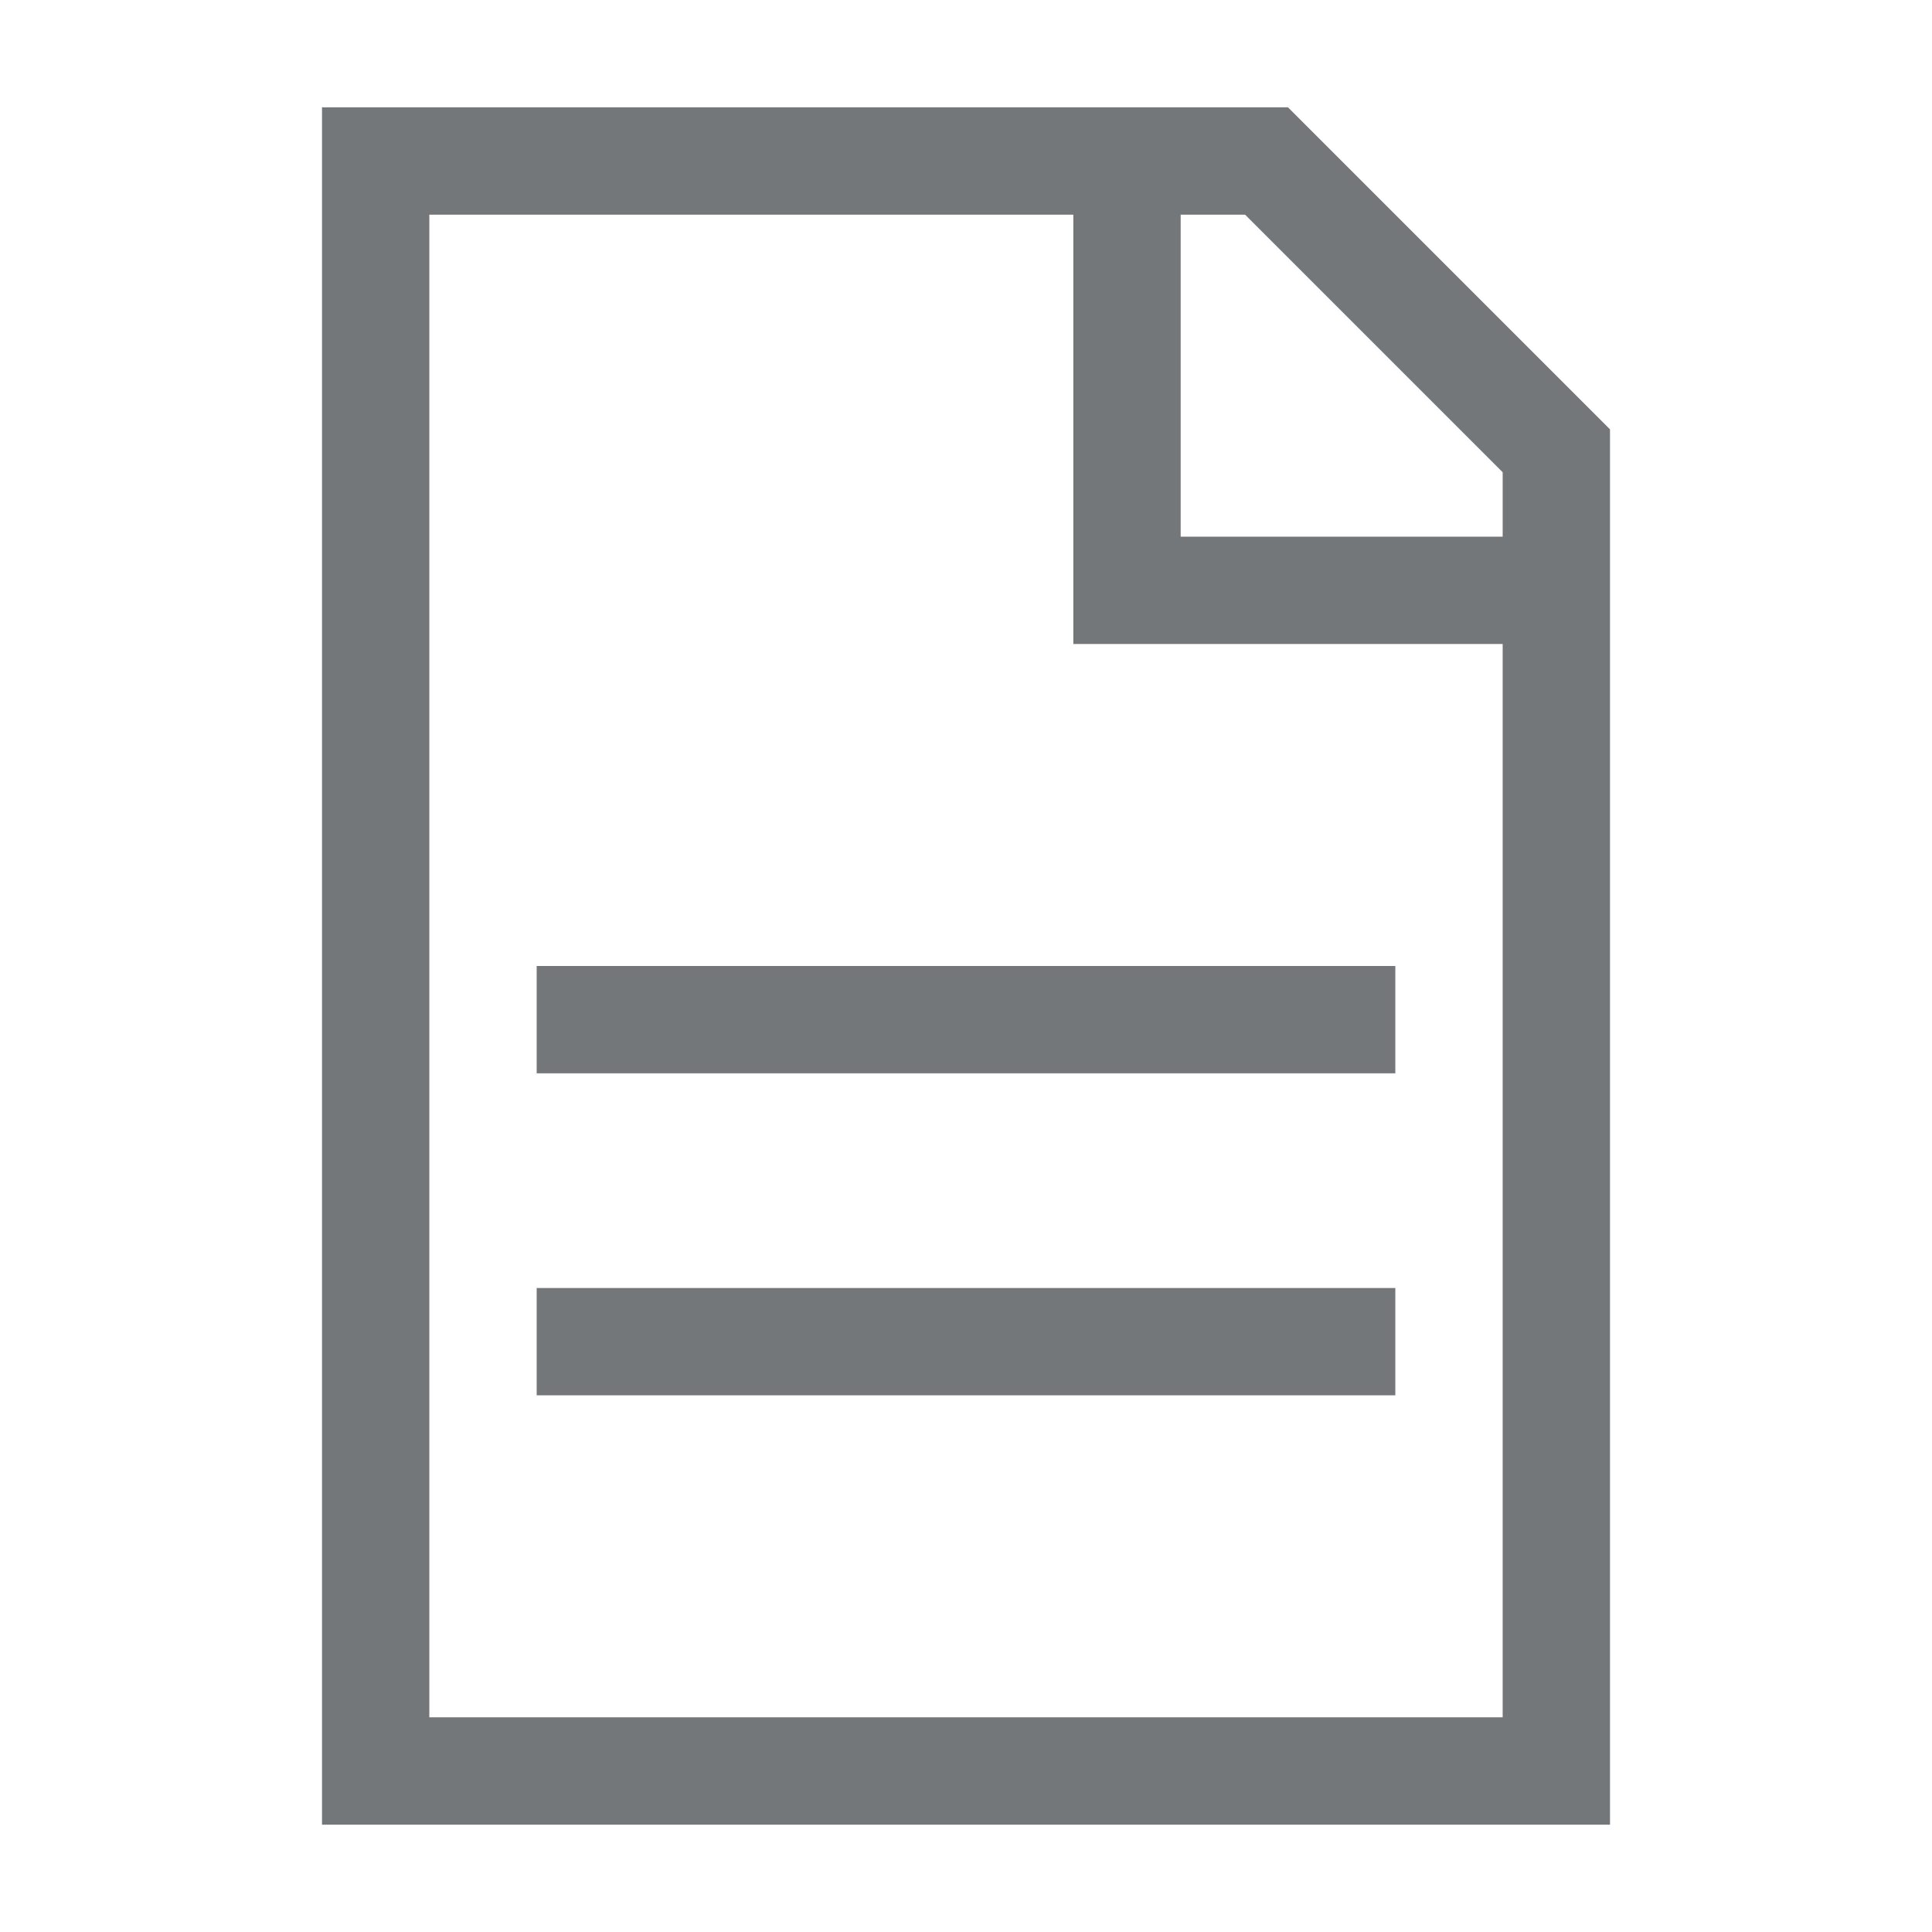
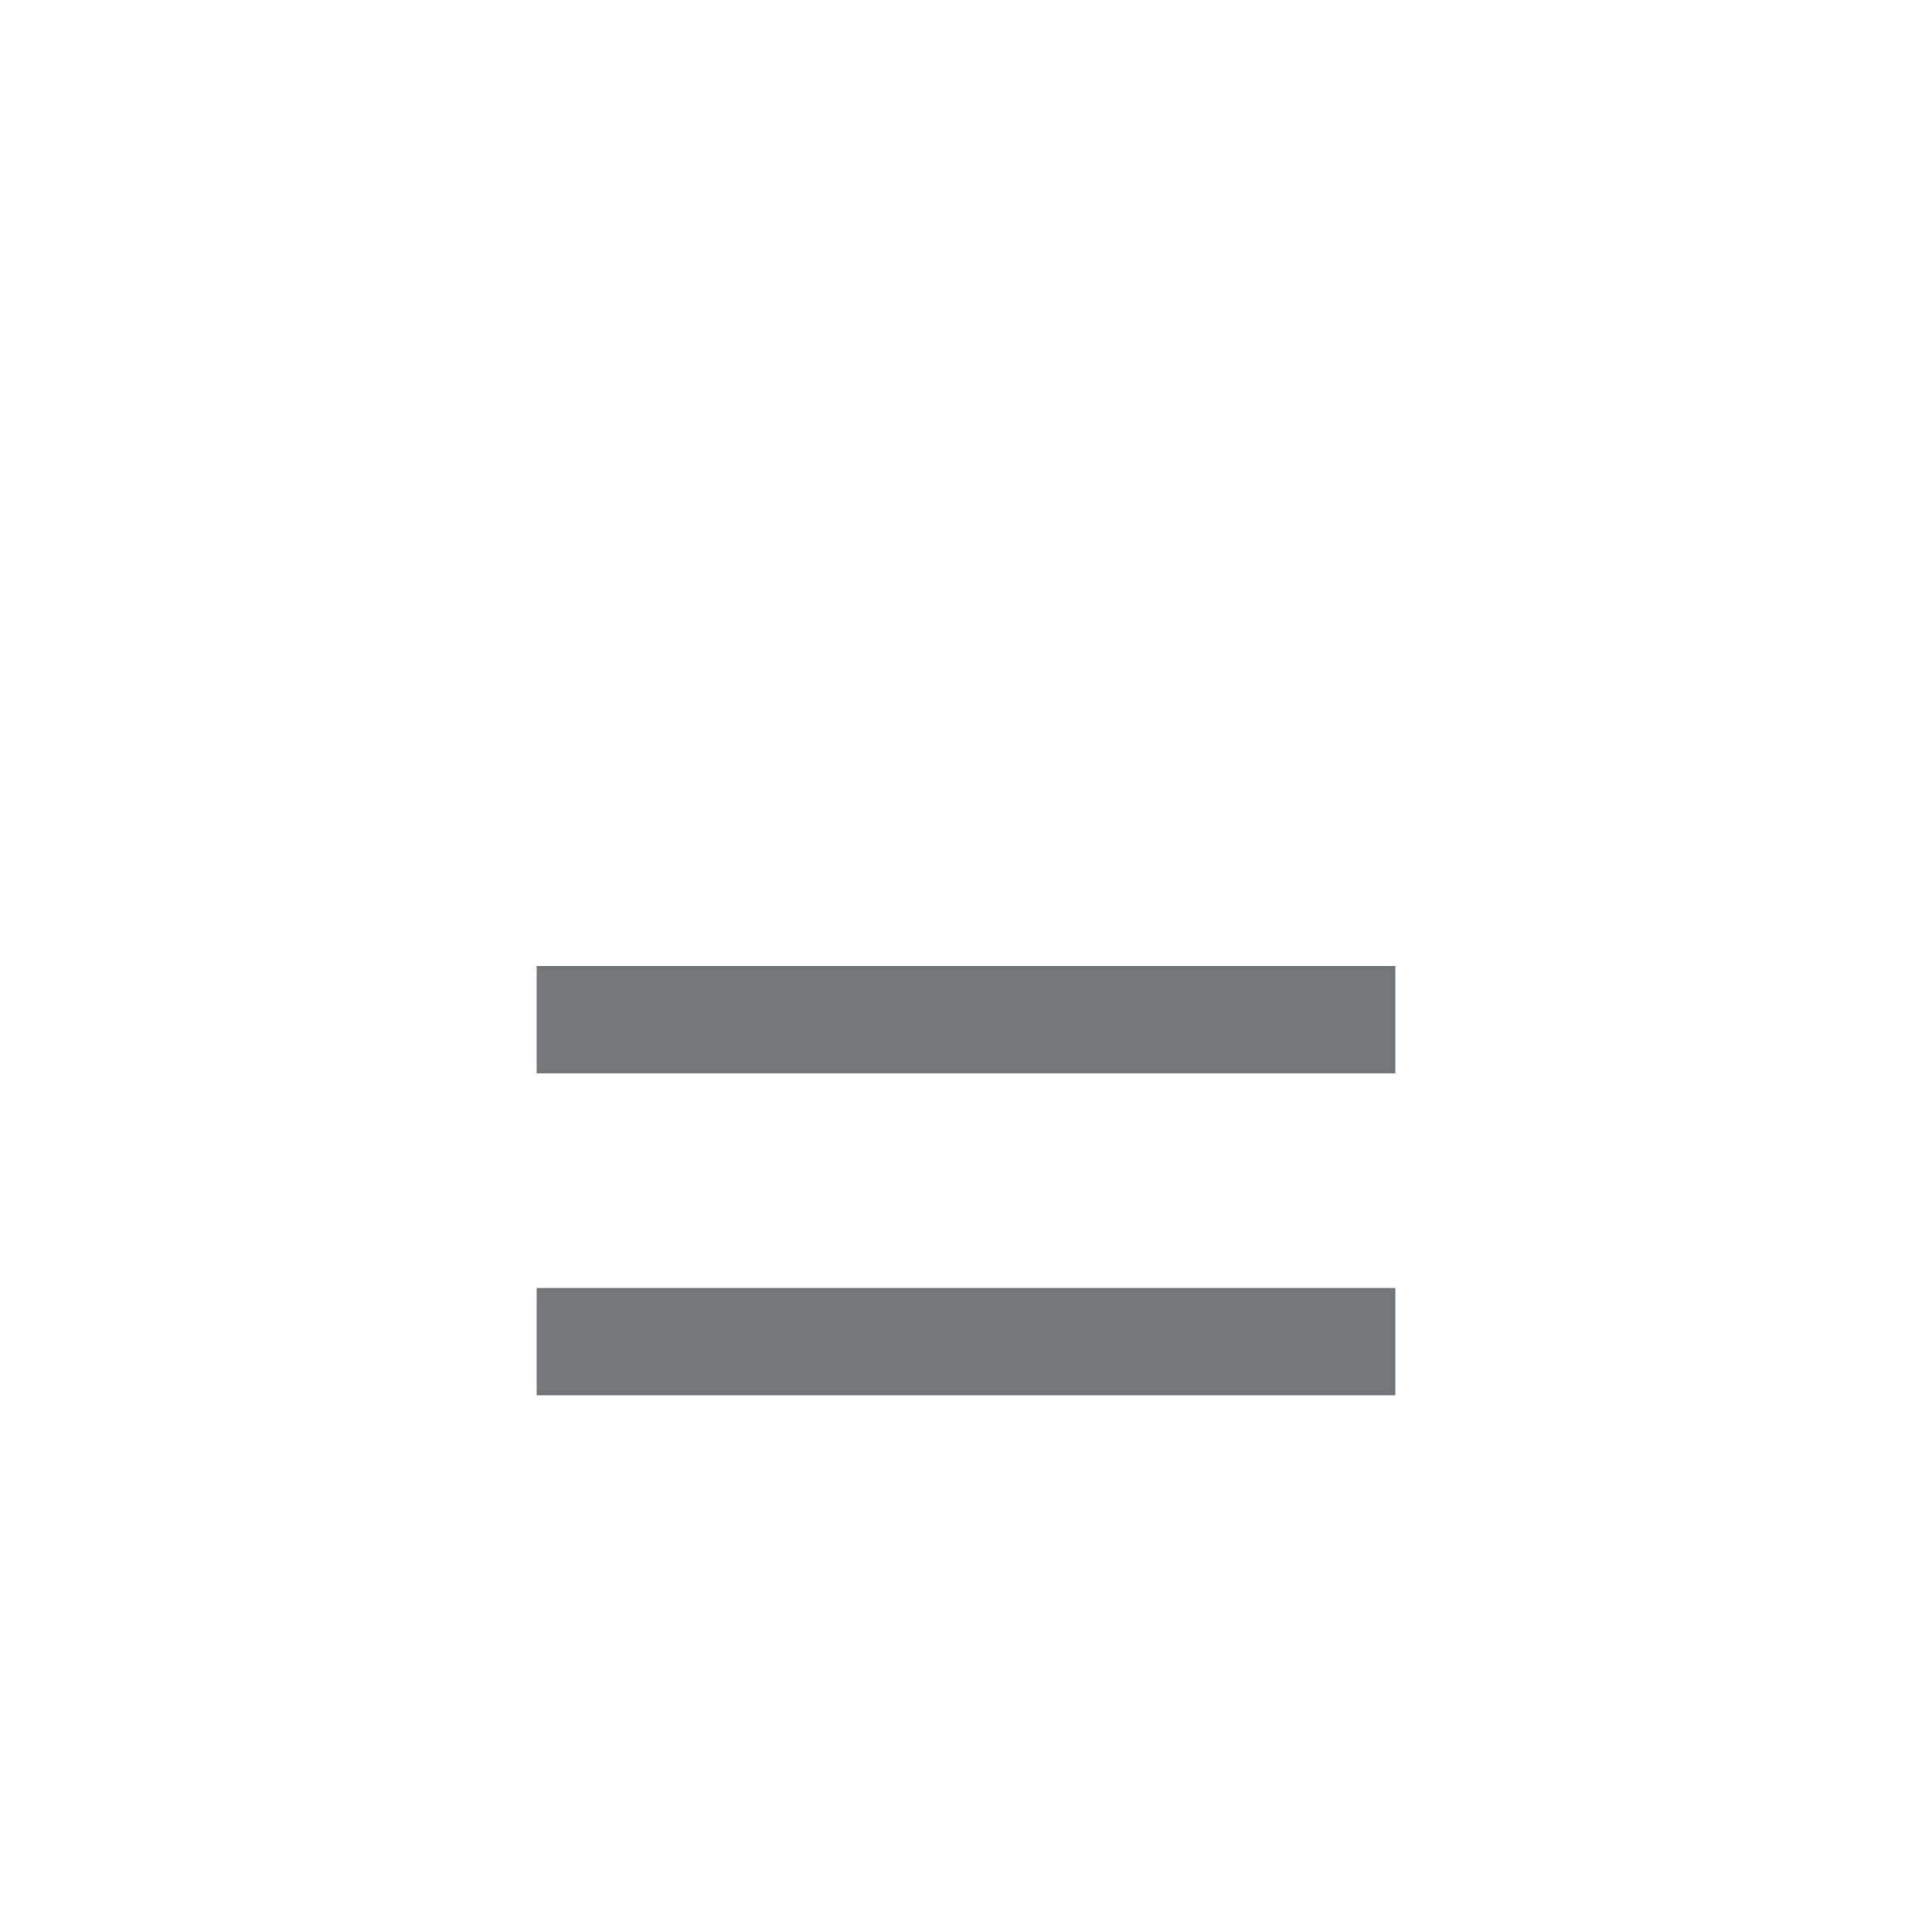
<svg xmlns="http://www.w3.org/2000/svg" class="svg-icon" style="width: 1em; height: 1em;vertical-align: middle;fill: currentColor;overflow: hidden;" viewBox="0 0 1024 1024" version="1.1">
-   <path d="M682.667 56.889h-512V967.11h682.666V227.556L682.667 56.889z m113.777 853.333H227.556V113.778h341.333v227.555h227.555v568.89zM625.778 284.444V113.778h34.133L796.444 250.31v34.133H625.778z" fill="#73777A" />
  <path d="M284.444 682.667h455.112v56.889H284.444z m0-170.667h455.112v56.889H284.444z" fill="#73777A" />
</svg>